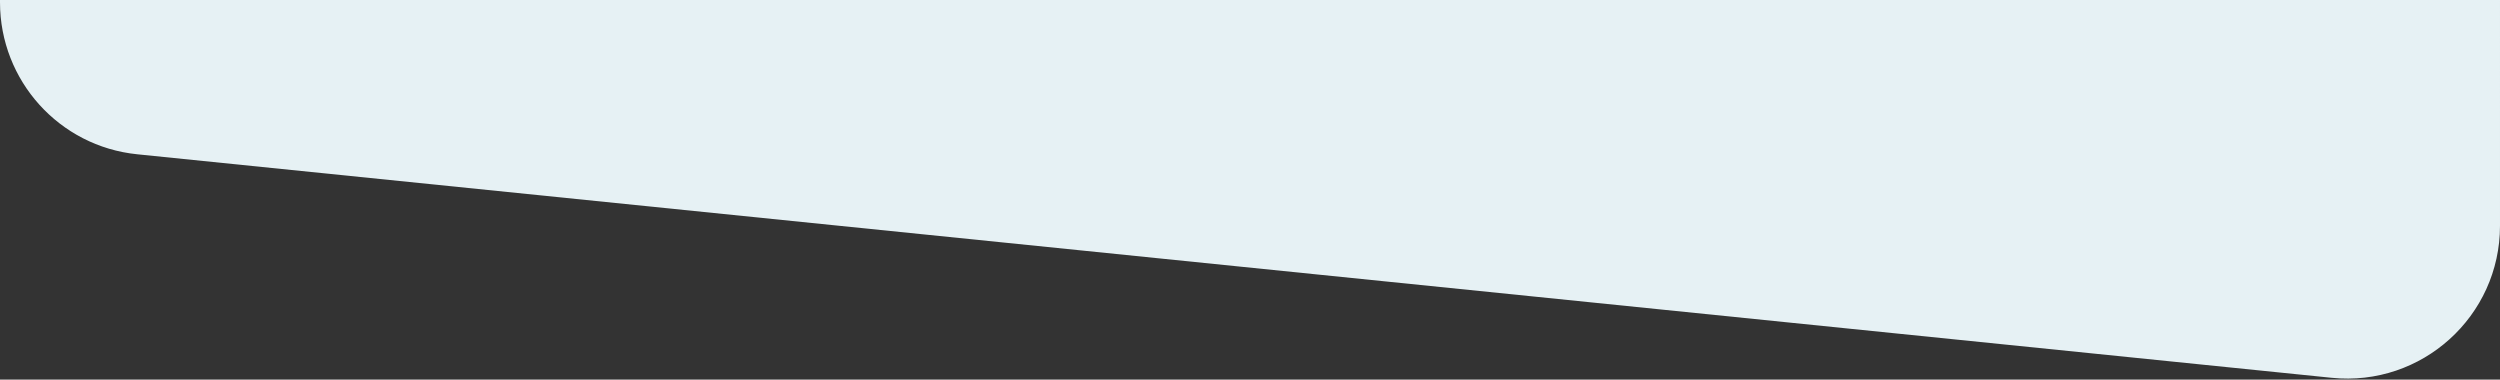
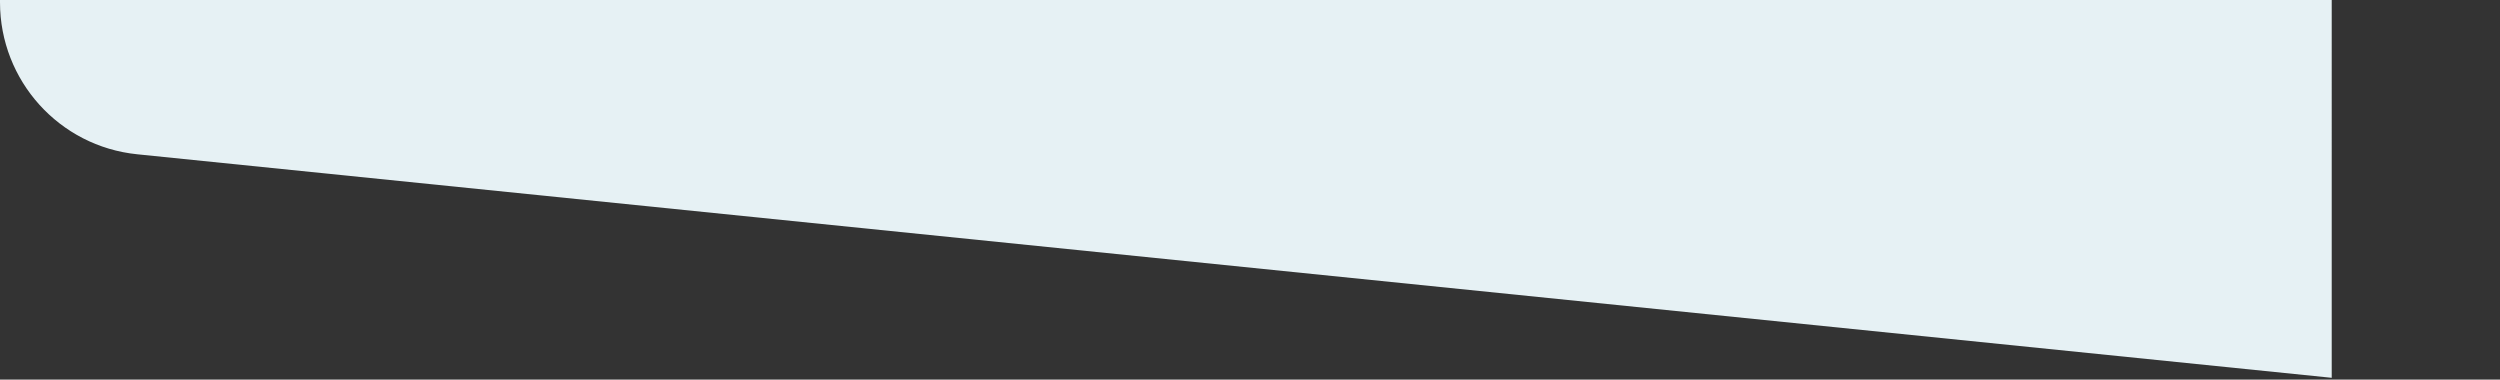
<svg xmlns="http://www.w3.org/2000/svg" version="1.1" id="Layer_1" x="0px" y="0px" viewBox="0 0 982 149.1" style="enable-background:new 0 0 982 149.1;" xml:space="preserve">
  <rect x="0" y="0" width="982" height="149.1" fill="#333333" stroke="none" />
  <style type="text/css">
	.st0{fill-rule:evenodd;clip-rule:evenodd;fill:#E6F1F4;}
</style>
-   <path class="st0" d="M0,0v0.9c0,30.8,23.3,56.6,53.9,59.7l862,87.8c35.4,3.6,66.1-24.2,66.1-59.7V0H0z" />
+   <path class="st0" d="M0,0v0.9c0,30.8,23.3,56.6,53.9,59.7l862,87.8V0H0z" />
</svg>